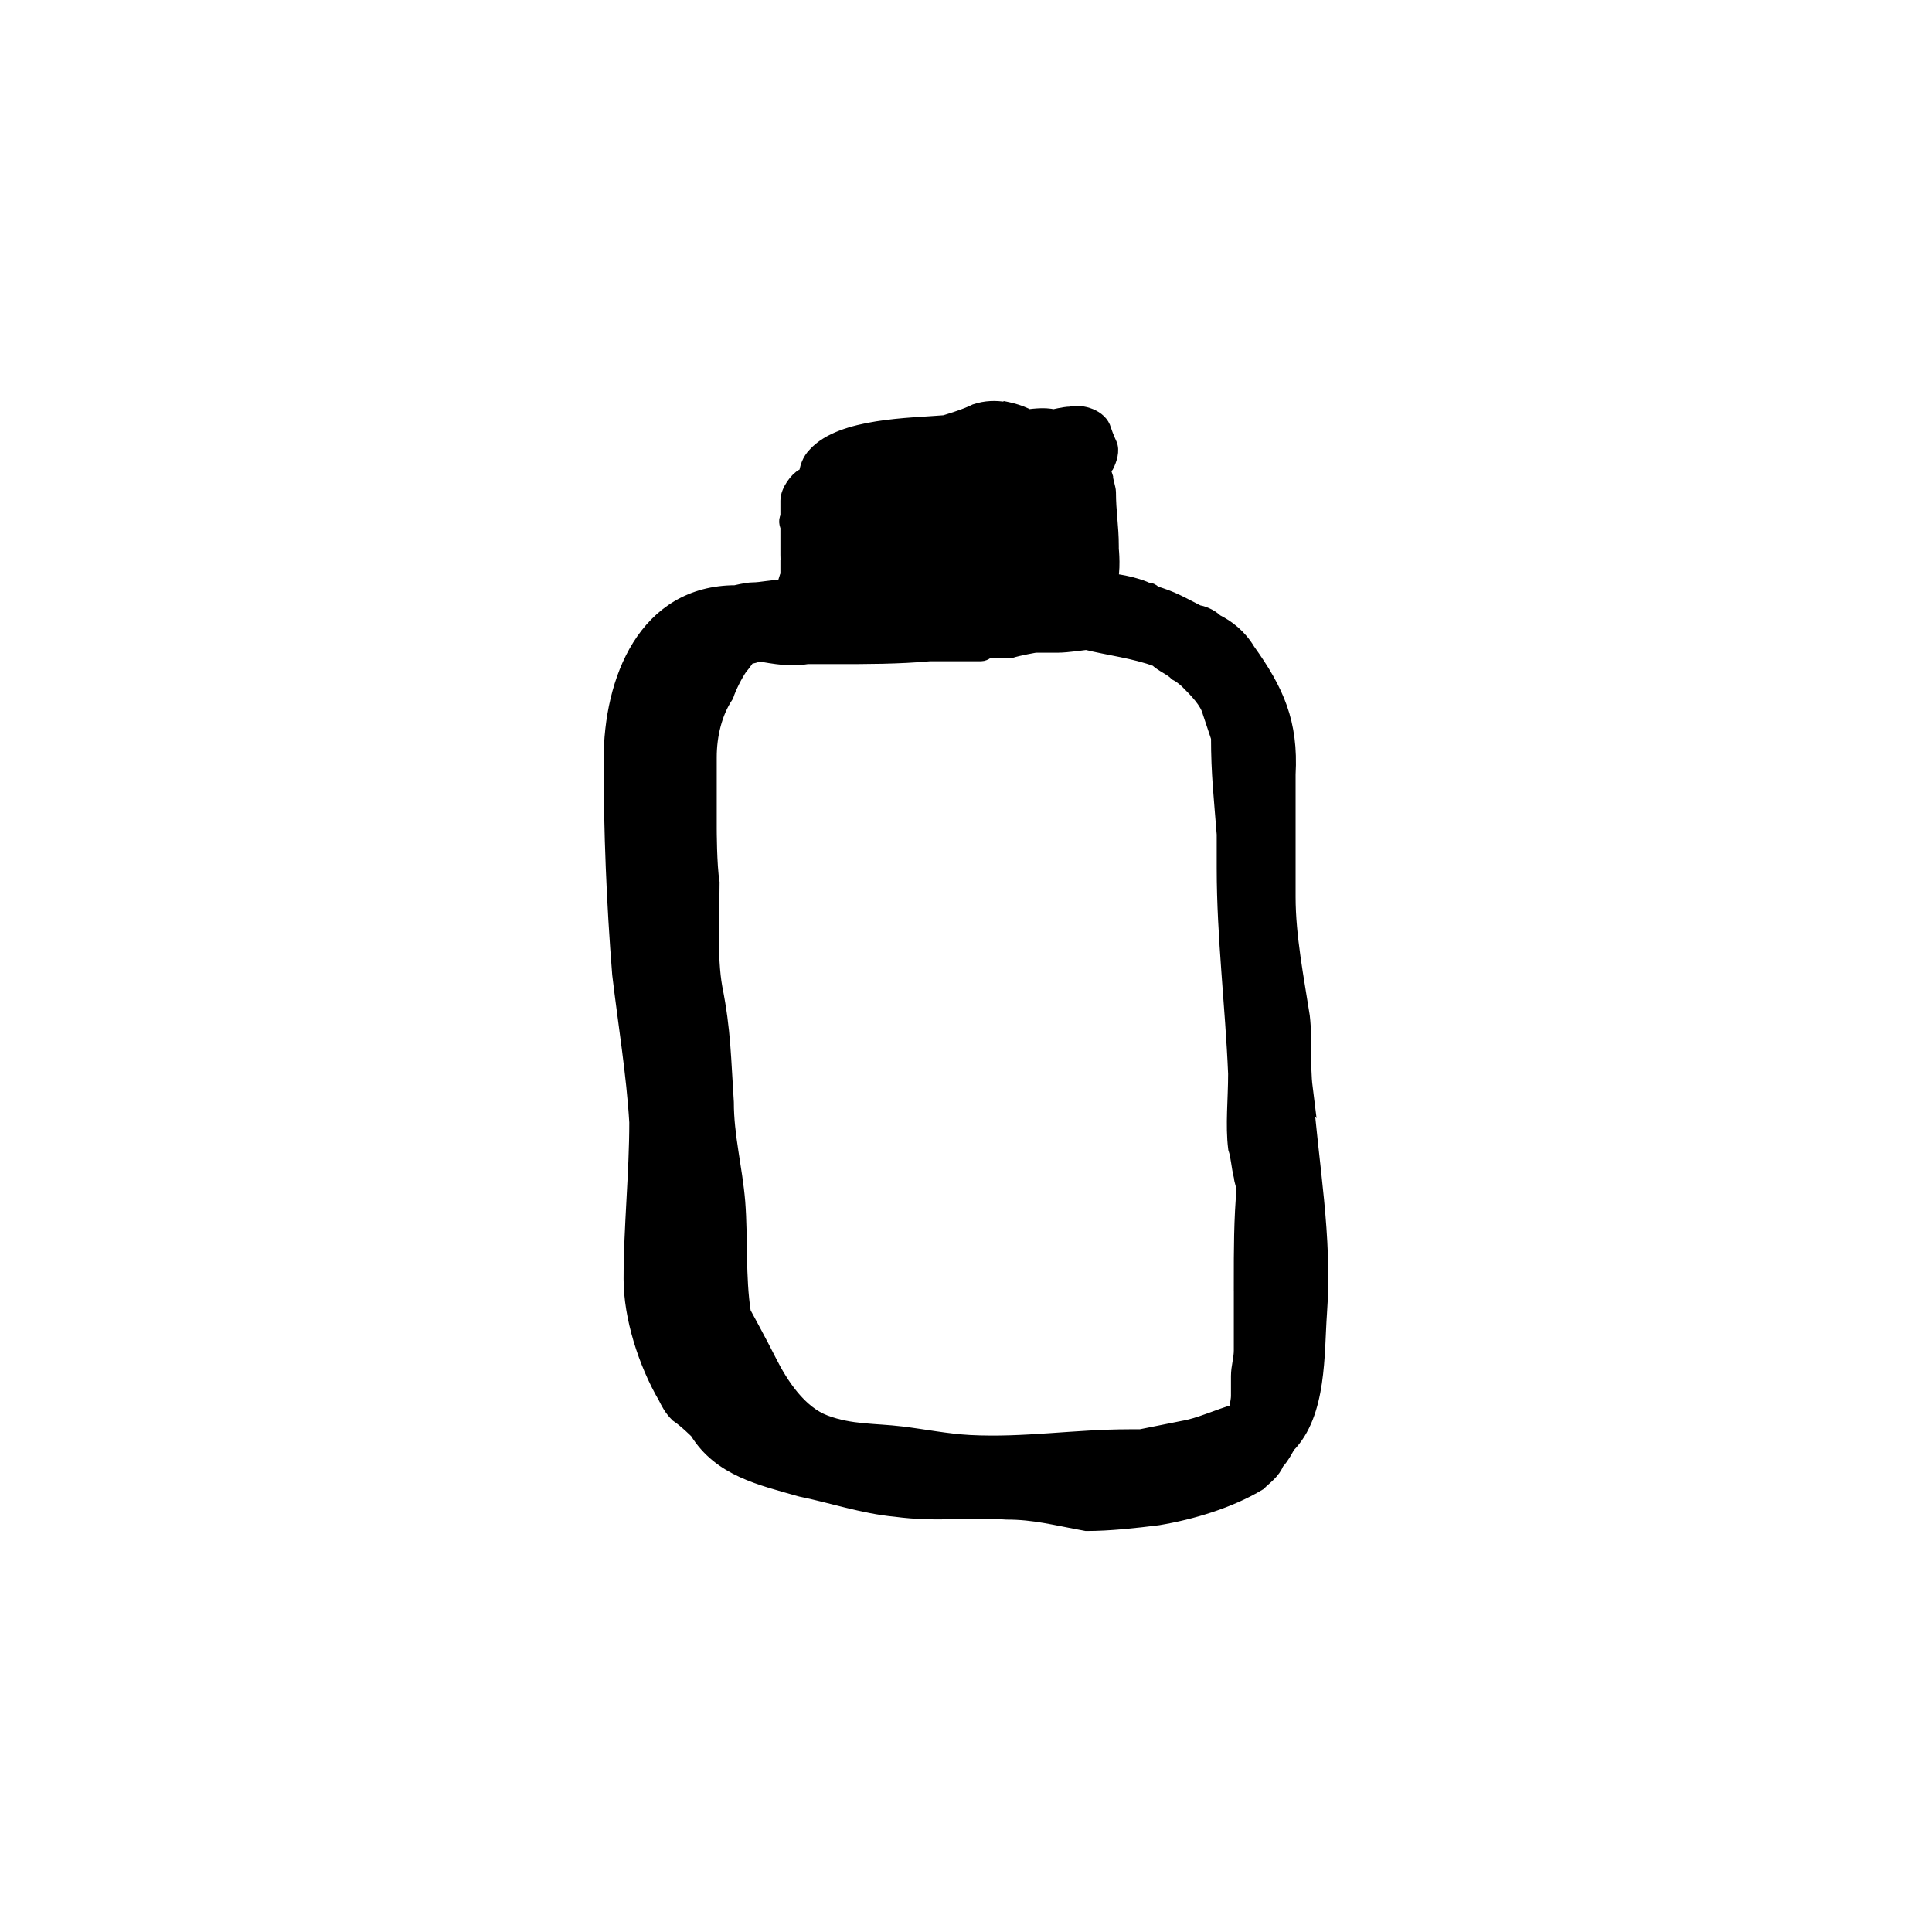
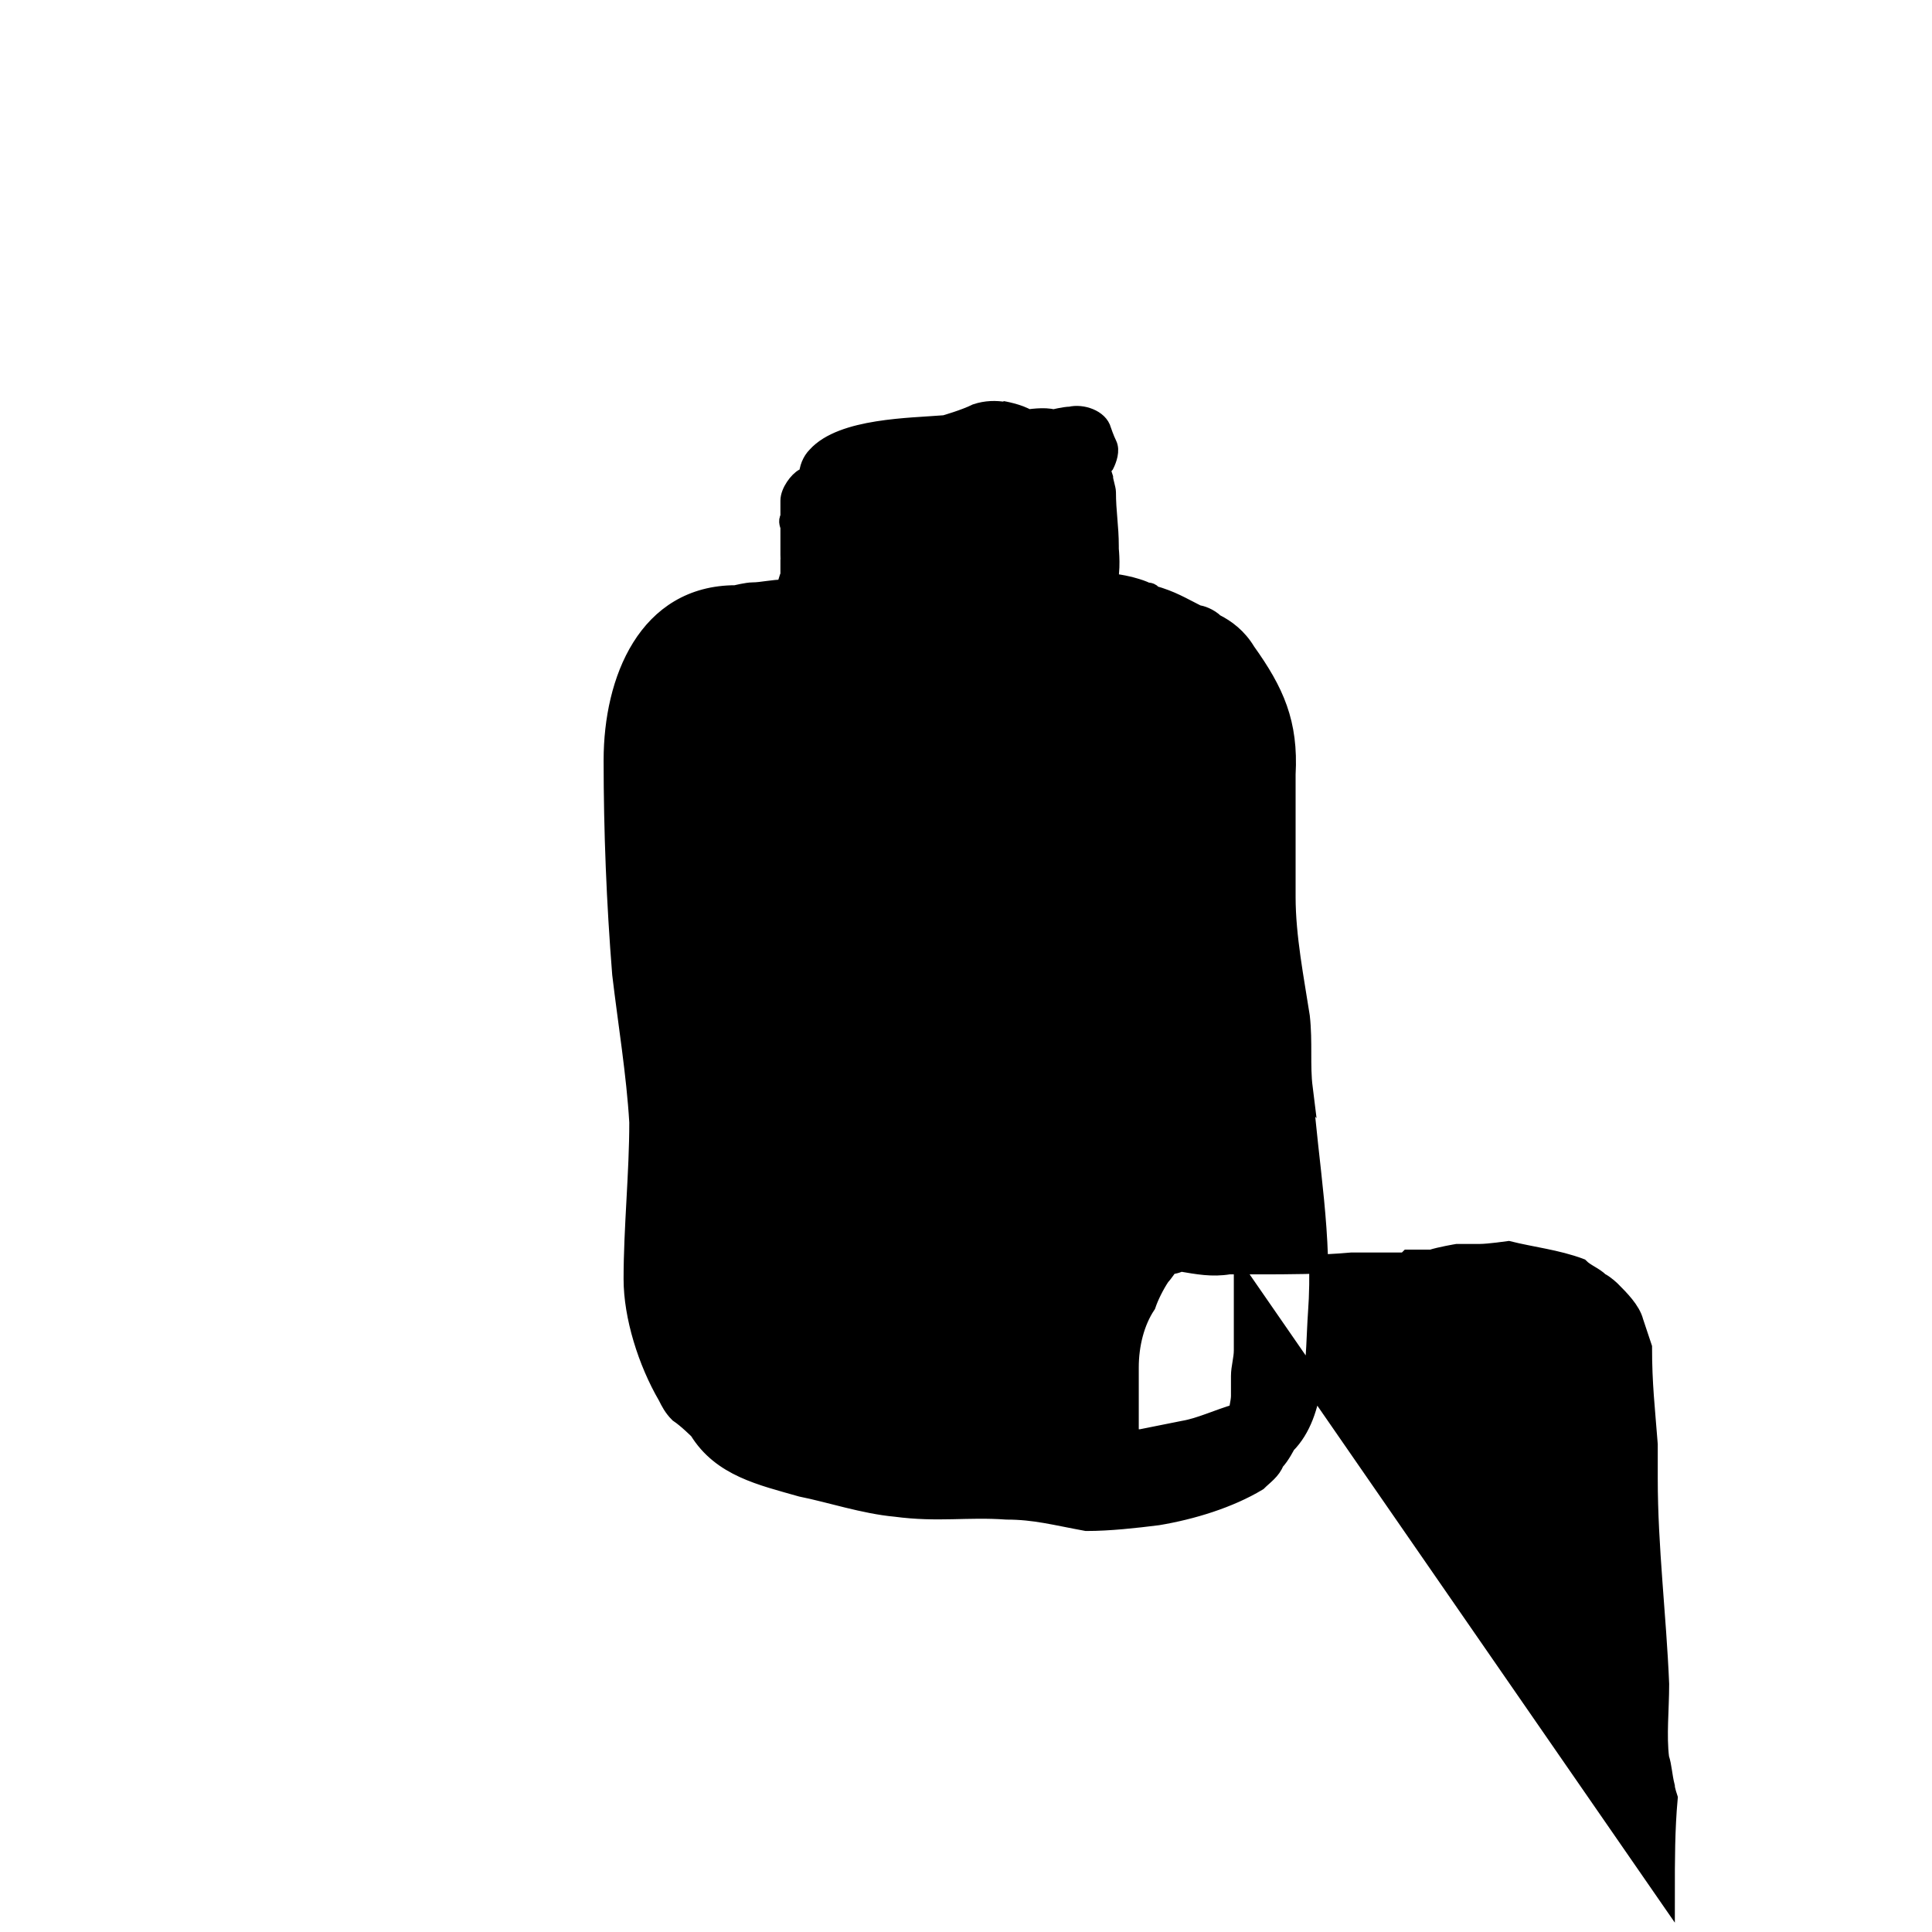
<svg xmlns="http://www.w3.org/2000/svg" width="800px" height="800px" version="1.1" viewBox="144 144 512 512">
-   <path transform="matrix(5.038 0 0 5.038 148.09 148.09)" d="m67.74 56.422c-0.15-1.2 0-2.4-0.15-3.75-0.3-1.95-0.75-4.2-0.75-6.3v-3.6-1.05-1.8c0.15-2.7-0.6-4.35-2.1-6.45-0.45-0.75-1.05-1.2-1.65-1.5-0.3-0.3-0.75-0.45-0.9-0.45-0.9-0.45-1.35-0.75-2.4-1.05 0-0.15-0.3-0.15-0.3-0.15-0.197-0.098-0.441-0.179-0.682-0.245-0.121-0.042-0.244-0.066-0.367-0.092h-7.75e-4c-0.099-0.021-0.197-0.047-0.298-0.061-0.179-0.034-0.302-0.052-0.302-0.052l0.125 0.037c-0.17-0.016-0.344-0.028-0.523-0.032 0.223-0.646 0.098-1.805 0.098-1.805v-0.15c0-1.05-0.15-1.8-0.15-2.85 0-0.15-0.15-0.6-0.15-0.75-0.071-0.212-0.11-0.356-0.176-0.497 0.08-0.063 0.169-0.112 0.232-0.197 0.15-0.3 0.3-0.75 0.15-1.05-0.15-0.3-0.3-0.75-0.3-0.75-0.15-0.6-1.05-0.9-1.65-0.75-0.3 0-0.9 0.15-0.9 0.15-0.45-0.15-1.35 0-1.35 0-0.45-0.3-1.35-0.45-1.35-0.45l0.174 0.058c-0.508-0.09-1.016-0.077-1.524 0.092-0.6 0.3-1.65 0.6-1.65 0.6-1.8 0.15-5.4 0.15-6.75 1.65-0.273 0.273-0.418 0.657-0.436 1.051-0.073 0.029-0.145 0.051-0.22 0.093-0.3 0.15-0.75 0.75-0.75 1.2v0.9c-0.15 0.15 0 0.45 0 0.45v0.3 1.2c0 0.094 0.002 0.183 0.006 0.268-0.003 0.013-0.004 0.019-0.006 0.032v0.75c0 0.15 0 0.45-0.15 0.45-0.028 0.084-0.037 0.191-0.038 0.306-0.035 0-0.077-0.006-0.112-0.006-0.6 0-1.2 0.15-1.65 0.15-0.3 0-0.9 0.15-0.9 0.15-4.65 0-6.45 4.5-6.45 8.7 0 3.75 0.15 7.5 0.45 11.25 0.3 2.55 0.75 5.25 0.9 7.8 0 2.7-0.3 5.55-0.3 8.25 0 1.95 0.75 4.35 1.8 6.15 0.15 0.3 0.3 0.6 0.6 0.9 0.45 0.3 1.05 0.9 1.05 0.9 1.2 1.95 3.3 2.4 5.4 3 1.5 0.3 3.3 0.9 4.95 1.05 2.25 0.3 3.75 0 5.85 0.15 1.5 0 2.55 0.3 4.2 0.6 1.2 0 2.55-0.15 3.75-0.3 1.8-0.3 3.75-0.9 5.25-1.8 0.3-0.3 0.75-0.6 0.9-1.05 0.3-0.3 0.6-0.9 0.6-0.9 1.65-1.65 1.5-4.8 1.65-6.9 0.299-4.051-0.451-7.801-0.751-11.851zm-14.794-27.094c0.287-0.144 0.575-0.295 0.862-0.57 0.113 0.18 0.23 0.344 0.356 0.481-0.071 0.151-0.074 0.333-0.074 0.333v0.15c-0.047 0.094-0.053 0.197-0.042 0.301-0.605 0.006-1.608 0.149-1.608 0.149-0.75 0-1.5 0.15-2.1 0.15h-0.18c1.242-0.364 2.452-0.909 2.785-0.992zm-8.906 0.045c0.264 0.085 0.506 0.17 0.506 0.255-0.057 0.057-0.224 0.335-0.367 0.656-0.031 0.003-0.06 0.005-0.091 0.008-0.027-0.16-0.049-0.27-0.049-0.27v-0.649zm20.55 37.249v3.6c0 0.45-0.15 0.9-0.15 1.35v1.05c0 0.3-0.15 0.9-0.15 0.9-1.05 0.3-1.95 0.75-2.85 0.9-0.75 0.15-1.5 0.3-2.25 0.45h-0.6c-2.85 0-5.55 0.45-8.4 0.3-1.212-0.064-2.415-0.31-3.599-0.453-1.412-0.171-2.662-0.085-4.042-0.602-1.375-0.515-2.362-2-3.009-3.295-0.45-0.9-1.35-2.55-1.35-2.55-0.3-1.95-0.15-3.9-0.3-5.85-0.15-1.8-0.6-3.45-0.6-5.25-0.15-2.25-0.15-3.75-0.6-6-0.3-1.65-0.15-4.05-0.15-5.55-0.15-0.9-0.15-2.85-0.15-2.85v-1.95-1.8c0-1.2 0.3-2.4 0.9-3.3 0.15-0.45 0.45-1.05 0.75-1.5 0.15-0.15 0.45-0.6 0.45-0.6 0.3 0 0.6-0.15 0.6-0.15 0.9 0.15 1.65 0.3 2.55 0.15h1.5c1.65 0 3.3 0 4.95-0.15h2.7c0.15 0 0.3-0.15 0.3-0.15h1.2c0.45-0.15 1.35-0.3 1.35-0.3h1.2c0.45 0 1.5-0.15 1.5-0.15 1.2 0.3 2.55 0.45 3.75 0.9 0.3 0.3 0.75 0.45 1.05 0.75 0.3 0.15 0.6 0.45 0.6 0.45 0.45 0.45 1.05 1.05 1.2 1.65 0.15 0.45 0.45 1.35 0.45 1.35 0 1.95 0.15 3.15 0.3 5.1v1.8c0 3.6 0.45 7.2 0.6 10.8 0 1.35-0.15 2.7 0 3.9 0.15 0.45 0.15 0.9 0.3 1.5 0 0.15 0.15 0.6 0.15 0.6-0.151 1.65-0.151 3.3-0.151 4.95z" stroke="#000000" />
+   <path transform="matrix(5.038 0 0 5.038 148.09 148.09)" d="m67.74 56.422c-0.15-1.2 0-2.4-0.15-3.75-0.3-1.95-0.75-4.2-0.75-6.3v-3.6-1.05-1.8c0.15-2.7-0.6-4.35-2.1-6.45-0.45-0.75-1.05-1.2-1.65-1.5-0.3-0.3-0.75-0.45-0.9-0.45-0.9-0.45-1.35-0.75-2.4-1.05 0-0.15-0.3-0.15-0.3-0.15-0.197-0.098-0.441-0.179-0.682-0.245-0.121-0.042-0.244-0.066-0.367-0.092h-7.75e-4c-0.099-0.021-0.197-0.047-0.298-0.061-0.179-0.034-0.302-0.052-0.302-0.052l0.125 0.037c-0.17-0.016-0.344-0.028-0.523-0.032 0.223-0.646 0.098-1.805 0.098-1.805v-0.15c0-1.05-0.15-1.8-0.15-2.85 0-0.15-0.15-0.6-0.15-0.75-0.071-0.212-0.11-0.356-0.176-0.497 0.08-0.063 0.169-0.112 0.232-0.197 0.15-0.3 0.3-0.75 0.15-1.05-0.15-0.3-0.3-0.75-0.3-0.75-0.15-0.6-1.05-0.9-1.65-0.75-0.3 0-0.9 0.15-0.9 0.15-0.45-0.15-1.35 0-1.35 0-0.45-0.3-1.35-0.45-1.35-0.45l0.174 0.058c-0.508-0.09-1.016-0.077-1.524 0.092-0.6 0.3-1.65 0.6-1.65 0.6-1.8 0.15-5.4 0.15-6.75 1.65-0.273 0.273-0.418 0.657-0.436 1.051-0.073 0.029-0.145 0.051-0.22 0.093-0.3 0.15-0.75 0.75-0.75 1.2v0.9c-0.15 0.15 0 0.45 0 0.45v0.3 1.2c0 0.094 0.002 0.183 0.006 0.268-0.003 0.013-0.004 0.019-0.006 0.032v0.75c0 0.15 0 0.45-0.15 0.45-0.028 0.084-0.037 0.191-0.038 0.306-0.035 0-0.077-0.006-0.112-0.006-0.6 0-1.2 0.15-1.65 0.15-0.3 0-0.9 0.15-0.9 0.15-4.65 0-6.45 4.5-6.45 8.7 0 3.75 0.15 7.5 0.45 11.25 0.3 2.55 0.75 5.25 0.9 7.8 0 2.7-0.3 5.55-0.3 8.25 0 1.95 0.75 4.35 1.8 6.15 0.15 0.3 0.3 0.6 0.6 0.9 0.45 0.3 1.05 0.9 1.05 0.9 1.2 1.95 3.3 2.4 5.4 3 1.5 0.3 3.3 0.9 4.95 1.05 2.25 0.3 3.75 0 5.85 0.15 1.5 0 2.55 0.3 4.2 0.6 1.2 0 2.55-0.15 3.75-0.3 1.8-0.3 3.75-0.9 5.25-1.8 0.3-0.3 0.75-0.6 0.9-1.05 0.3-0.3 0.6-0.9 0.6-0.9 1.65-1.65 1.5-4.8 1.65-6.9 0.299-4.051-0.451-7.801-0.751-11.851zm-14.794-27.094c0.287-0.144 0.575-0.295 0.862-0.57 0.113 0.18 0.23 0.344 0.356 0.481-0.071 0.151-0.074 0.333-0.074 0.333v0.15c-0.047 0.094-0.053 0.197-0.042 0.301-0.605 0.006-1.608 0.149-1.608 0.149-0.75 0-1.5 0.15-2.1 0.15h-0.18c1.242-0.364 2.452-0.909 2.785-0.992zm-8.906 0.045c0.264 0.085 0.506 0.17 0.506 0.255-0.057 0.057-0.224 0.335-0.367 0.656-0.031 0.003-0.06 0.005-0.091 0.008-0.027-0.16-0.049-0.27-0.049-0.27v-0.649zm20.55 37.249v3.6c0 0.45-0.15 0.9-0.15 1.35v1.05c0 0.3-0.15 0.9-0.15 0.9-1.05 0.3-1.95 0.75-2.85 0.9-0.75 0.15-1.5 0.3-2.25 0.45h-0.6v-1.95-1.8c0-1.2 0.3-2.4 0.9-3.3 0.15-0.45 0.45-1.05 0.75-1.5 0.15-0.15 0.45-0.6 0.45-0.6 0.3 0 0.6-0.15 0.6-0.15 0.9 0.15 1.65 0.3 2.55 0.15h1.5c1.65 0 3.3 0 4.95-0.15h2.7c0.15 0 0.3-0.15 0.3-0.15h1.2c0.45-0.15 1.35-0.3 1.35-0.3h1.2c0.45 0 1.5-0.15 1.5-0.15 1.2 0.3 2.55 0.45 3.75 0.9 0.3 0.3 0.75 0.45 1.05 0.75 0.3 0.15 0.6 0.45 0.6 0.45 0.45 0.45 1.05 1.05 1.2 1.65 0.15 0.45 0.45 1.35 0.45 1.35 0 1.95 0.15 3.15 0.3 5.1v1.8c0 3.6 0.45 7.2 0.6 10.8 0 1.35-0.15 2.7 0 3.9 0.15 0.45 0.15 0.9 0.3 1.5 0 0.15 0.15 0.6 0.15 0.6-0.151 1.65-0.151 3.3-0.151 4.95z" stroke="#000000" />
</svg>